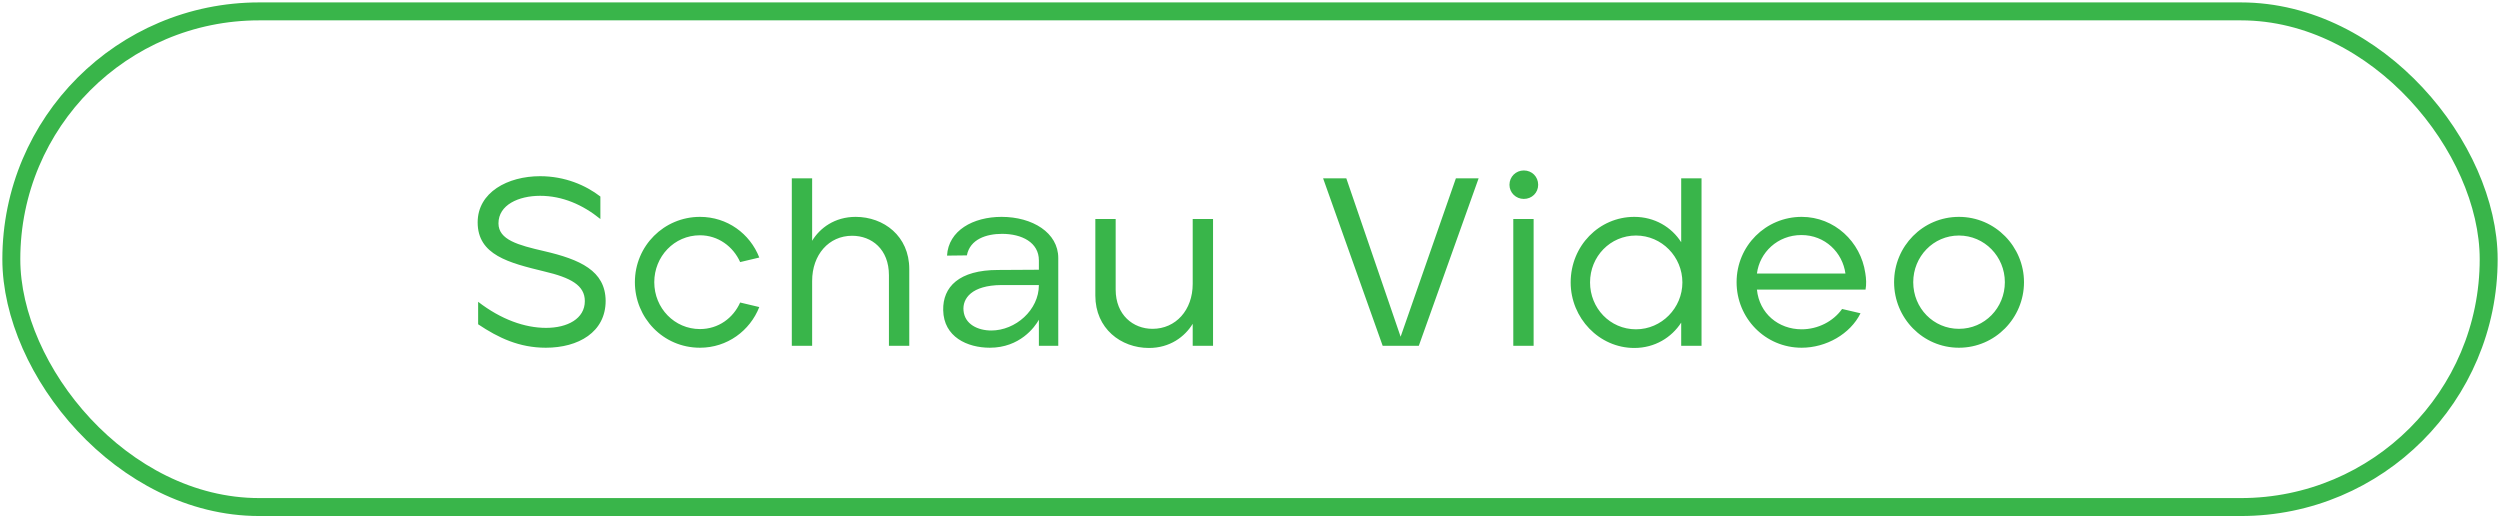
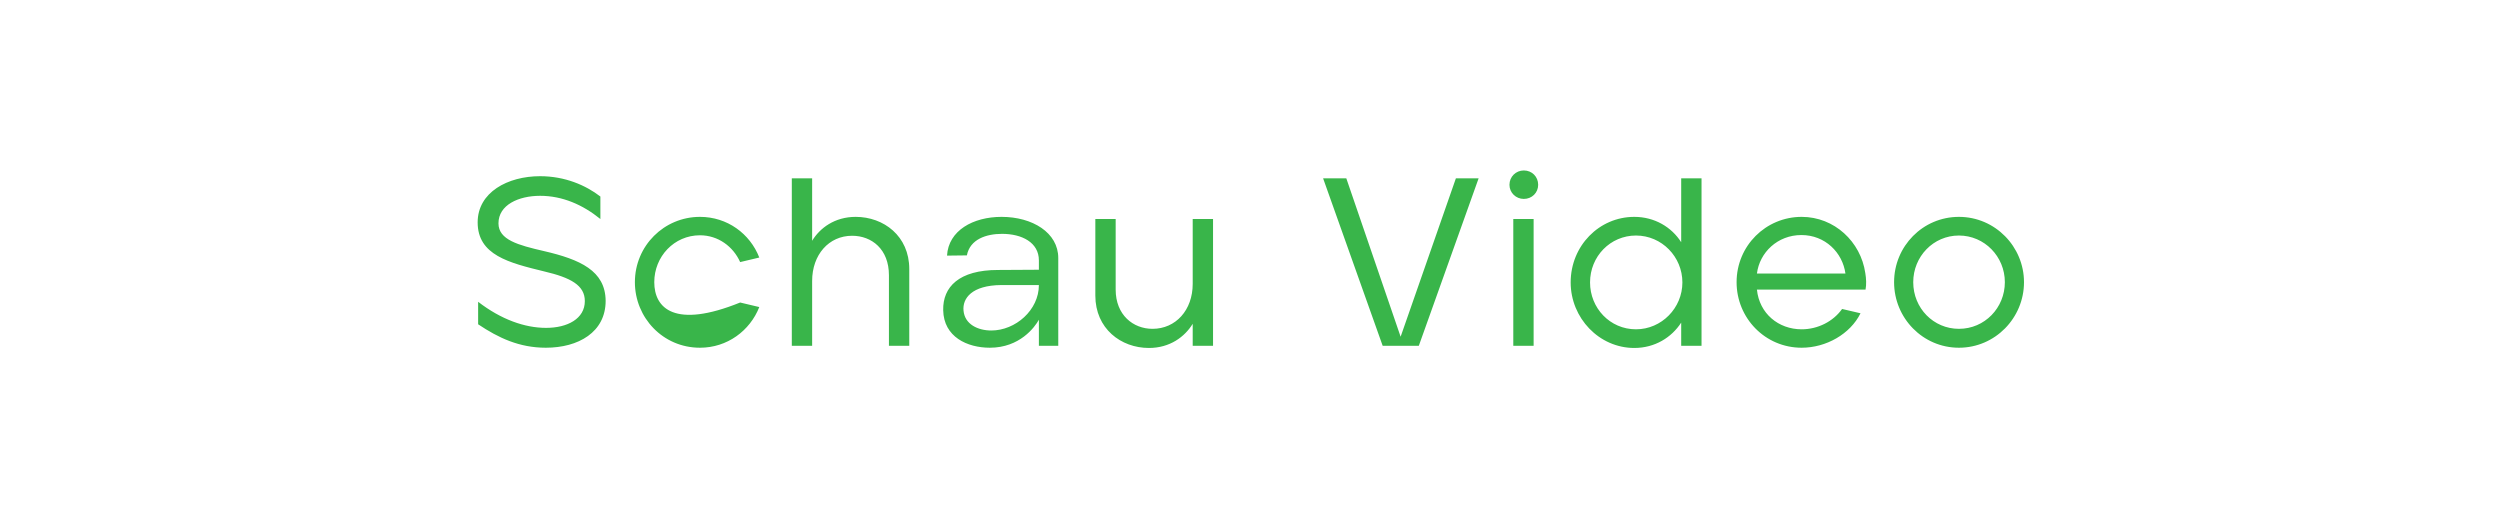
<svg xmlns="http://www.w3.org/2000/svg" width="209" height="44" viewBox="0 0 209 44" fill="none">
-   <rect x="0.947" y="0.952" width="207.106" height="41.437" rx="20.719" stroke="#39B54A" stroke-width="1.5" />
-   <path d="M45.632 29.07C48.352 29.07 50.632 27.77 50.632 25.15C50.612 22.63 48.492 21.69 45.472 20.99C43.312 20.49 41.672 20.05 41.672 18.67C41.672 17.13 43.352 16.37 45.152 16.37C47.012 16.37 48.712 17.11 50.192 18.31V16.43C48.972 15.49 47.232 14.73 45.152 14.73C42.452 14.73 39.932 16.07 39.932 18.59C39.932 21.33 42.552 21.97 45.492 22.69C47.712 23.21 48.892 23.85 48.892 25.17C48.892 26.65 47.432 27.41 45.652 27.41C43.872 27.41 41.892 26.71 39.972 25.23V27.11C41.672 28.25 43.412 29.07 45.632 29.07ZM58.517 29.07C60.797 29.07 62.697 27.65 63.477 25.67L61.877 25.29C61.297 26.59 60.057 27.51 58.517 27.51C56.397 27.51 54.697 25.77 54.697 23.59C54.697 21.45 56.357 19.67 58.517 19.67C60.037 19.67 61.297 20.61 61.877 21.91L63.477 21.53C62.697 19.53 60.797 18.13 58.517 18.13C55.517 18.13 53.077 20.55 53.077 23.59C53.077 26.55 55.417 29.07 58.517 29.07ZM66.195 28.91H67.895V23.49C67.895 21.29 69.295 19.71 71.235 19.71C72.875 19.71 74.315 20.83 74.315 23.01V28.91H76.015V22.49C76.015 19.73 73.875 18.13 71.535 18.13C69.775 18.13 68.535 19.07 67.895 20.13V14.91H66.195V28.91ZM82.751 29.07C85.251 29.07 86.511 27.35 86.851 26.73V28.91H88.471V21.57C88.471 19.45 86.311 18.13 83.731 18.13C81.351 18.13 79.291 19.27 79.171 21.37L80.831 21.35C81.091 19.99 82.471 19.55 83.771 19.55C85.431 19.55 86.851 20.27 86.851 21.77V22.55L83.431 22.57C80.171 22.57 78.811 23.99 78.851 25.93C78.891 28.17 80.871 29.07 82.751 29.07ZM82.871 27.63C81.751 27.63 80.651 27.11 80.551 25.97C80.451 24.95 81.231 23.85 83.711 23.83H86.851C86.851 25.93 84.891 27.63 82.871 27.63ZM96.05 29.09C97.81 29.09 99.05 28.15 99.71 27.07V28.91H101.41V18.31H99.71V23.73C99.71 25.93 98.29 27.49 96.35 27.49C94.73 27.49 93.27 26.33 93.27 24.21V18.31H91.57V24.71C91.57 27.47 93.71 29.09 96.05 29.09ZM115.592 28.91H118.612L123.612 14.91H121.712L117.092 28.15L112.552 14.91H110.612L115.592 28.91ZM127.391 16.63C128.071 16.63 128.591 16.11 128.591 15.45C128.591 14.77 128.071 14.25 127.391 14.25C126.731 14.25 126.191 14.77 126.191 15.45C126.191 16.11 126.731 16.63 127.391 16.63ZM126.511 28.91H128.211V18.31H126.511V28.91ZM136.628 29.09C138.348 29.09 139.748 28.21 140.548 26.97V28.91H142.248V14.91H140.548V20.25C139.748 18.99 138.328 18.13 136.628 18.13C133.688 18.13 131.308 20.55 131.308 23.61C131.308 26.59 133.688 29.09 136.628 29.09ZM136.768 27.53C134.588 27.53 132.928 25.75 132.928 23.61C132.928 21.43 134.628 19.69 136.768 19.69C138.928 19.69 140.648 21.47 140.648 23.61C140.648 25.75 138.908 27.53 136.768 27.53ZM150.619 29.07C152.659 29.07 154.679 27.93 155.539 26.19L153.999 25.83C153.259 26.87 151.979 27.53 150.619 27.53C148.679 27.53 147.079 26.21 146.879 24.21H155.959C156.039 23.79 156.019 23.29 155.939 22.83C155.559 20.21 153.359 18.13 150.619 18.13C147.619 18.13 145.179 20.55 145.179 23.59C145.179 26.59 147.559 29.07 150.619 29.07ZM146.879 22.87C147.099 21.11 148.599 19.65 150.599 19.65C152.579 19.65 154.039 21.11 154.279 22.87H146.879ZM163.766 29.07C166.786 29.07 169.206 26.59 169.206 23.59C169.206 20.63 166.806 18.13 163.766 18.13C160.746 18.13 158.346 20.59 158.346 23.59C158.346 26.59 160.746 29.07 163.766 29.07ZM163.766 27.49C161.646 27.49 159.946 25.77 159.946 23.59C159.946 21.45 161.626 19.69 163.766 19.69C165.906 19.69 167.606 21.45 167.606 23.59C167.606 25.73 165.926 27.49 163.766 27.49Z" fill="#39B54A" />
+   <path d="M45.632 29.07C48.352 29.07 50.632 27.77 50.632 25.15C50.612 22.63 48.492 21.69 45.472 20.99C43.312 20.49 41.672 20.05 41.672 18.67C41.672 17.13 43.352 16.37 45.152 16.37C47.012 16.37 48.712 17.11 50.192 18.31V16.43C48.972 15.49 47.232 14.73 45.152 14.73C42.452 14.73 39.932 16.07 39.932 18.59C39.932 21.33 42.552 21.97 45.492 22.69C47.712 23.21 48.892 23.85 48.892 25.17C48.892 26.65 47.432 27.41 45.652 27.41C43.872 27.41 41.892 26.71 39.972 25.23V27.11C41.672 28.25 43.412 29.07 45.632 29.07ZM58.517 29.07C60.797 29.07 62.697 27.65 63.477 25.67L61.877 25.29C56.397 27.51 54.697 25.77 54.697 23.59C54.697 21.45 56.357 19.67 58.517 19.67C60.037 19.67 61.297 20.61 61.877 21.91L63.477 21.53C62.697 19.53 60.797 18.13 58.517 18.13C55.517 18.13 53.077 20.55 53.077 23.59C53.077 26.55 55.417 29.07 58.517 29.07ZM66.195 28.91H67.895V23.49C67.895 21.29 69.295 19.71 71.235 19.71C72.875 19.71 74.315 20.83 74.315 23.01V28.91H76.015V22.49C76.015 19.73 73.875 18.13 71.535 18.13C69.775 18.13 68.535 19.07 67.895 20.13V14.91H66.195V28.91ZM82.751 29.07C85.251 29.07 86.511 27.35 86.851 26.73V28.91H88.471V21.57C88.471 19.45 86.311 18.13 83.731 18.13C81.351 18.13 79.291 19.27 79.171 21.37L80.831 21.35C81.091 19.99 82.471 19.55 83.771 19.55C85.431 19.55 86.851 20.27 86.851 21.77V22.55L83.431 22.57C80.171 22.57 78.811 23.99 78.851 25.93C78.891 28.17 80.871 29.07 82.751 29.07ZM82.871 27.63C81.751 27.63 80.651 27.11 80.551 25.97C80.451 24.95 81.231 23.85 83.711 23.83H86.851C86.851 25.93 84.891 27.63 82.871 27.63ZM96.05 29.09C97.81 29.09 99.05 28.15 99.71 27.07V28.91H101.41V18.31H99.71V23.73C99.71 25.93 98.29 27.49 96.35 27.49C94.73 27.49 93.27 26.33 93.27 24.21V18.31H91.57V24.71C91.57 27.47 93.71 29.09 96.05 29.09ZM115.592 28.91H118.612L123.612 14.91H121.712L117.092 28.15L112.552 14.91H110.612L115.592 28.91ZM127.391 16.63C128.071 16.63 128.591 16.11 128.591 15.45C128.591 14.77 128.071 14.25 127.391 14.25C126.731 14.25 126.191 14.77 126.191 15.45C126.191 16.11 126.731 16.63 127.391 16.63ZM126.511 28.91H128.211V18.31H126.511V28.91ZM136.628 29.09C138.348 29.09 139.748 28.21 140.548 26.97V28.91H142.248V14.91H140.548V20.25C139.748 18.99 138.328 18.13 136.628 18.13C133.688 18.13 131.308 20.55 131.308 23.61C131.308 26.59 133.688 29.09 136.628 29.09ZM136.768 27.53C134.588 27.53 132.928 25.75 132.928 23.61C132.928 21.43 134.628 19.69 136.768 19.69C138.928 19.69 140.648 21.47 140.648 23.61C140.648 25.75 138.908 27.53 136.768 27.53ZM150.619 29.07C152.659 29.07 154.679 27.93 155.539 26.19L153.999 25.83C153.259 26.87 151.979 27.53 150.619 27.53C148.679 27.53 147.079 26.21 146.879 24.21H155.959C156.039 23.79 156.019 23.29 155.939 22.83C155.559 20.21 153.359 18.13 150.619 18.13C147.619 18.13 145.179 20.55 145.179 23.59C145.179 26.59 147.559 29.07 150.619 29.07ZM146.879 22.87C147.099 21.11 148.599 19.65 150.599 19.65C152.579 19.65 154.039 21.11 154.279 22.87H146.879ZM163.766 29.07C166.786 29.07 169.206 26.59 169.206 23.59C169.206 20.63 166.806 18.13 163.766 18.13C160.746 18.13 158.346 20.59 158.346 23.59C158.346 26.59 160.746 29.07 163.766 29.07ZM163.766 27.49C161.646 27.49 159.946 25.77 159.946 23.59C159.946 21.45 161.626 19.69 163.766 19.69C165.906 19.69 167.606 21.45 167.606 23.59C167.606 25.73 165.926 27.49 163.766 27.49Z" fill="#39B54A" />
</svg>